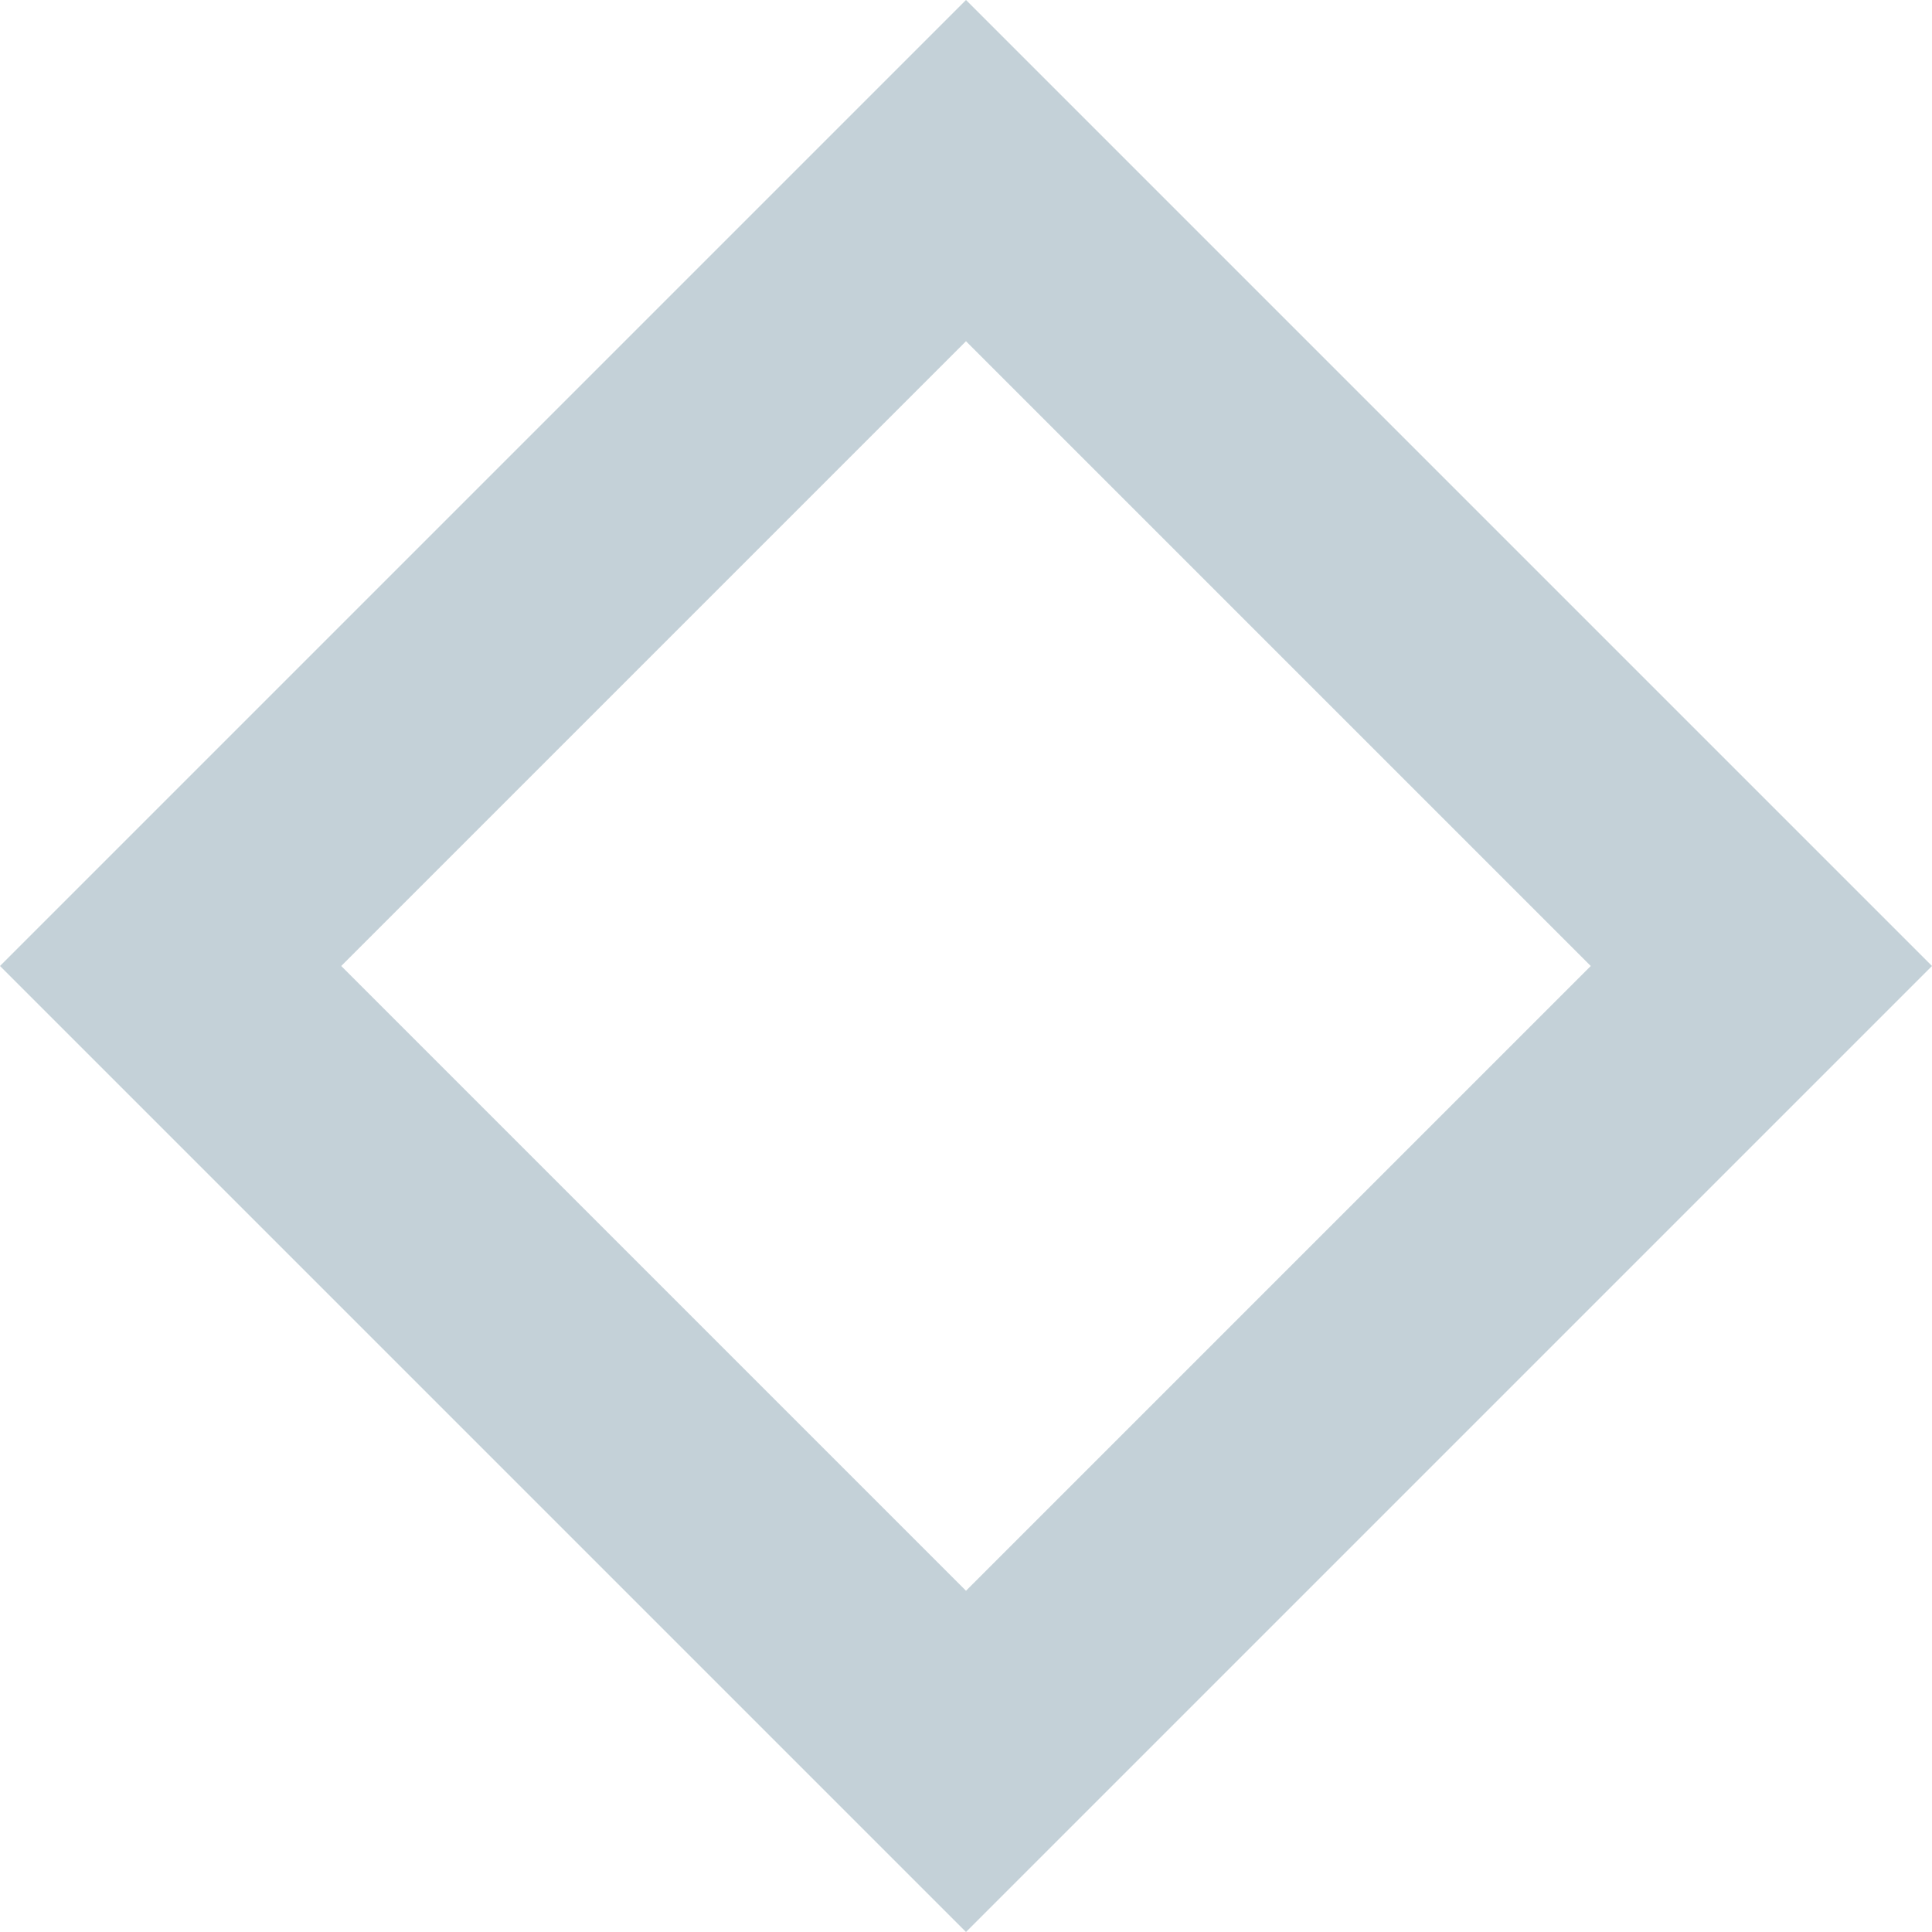
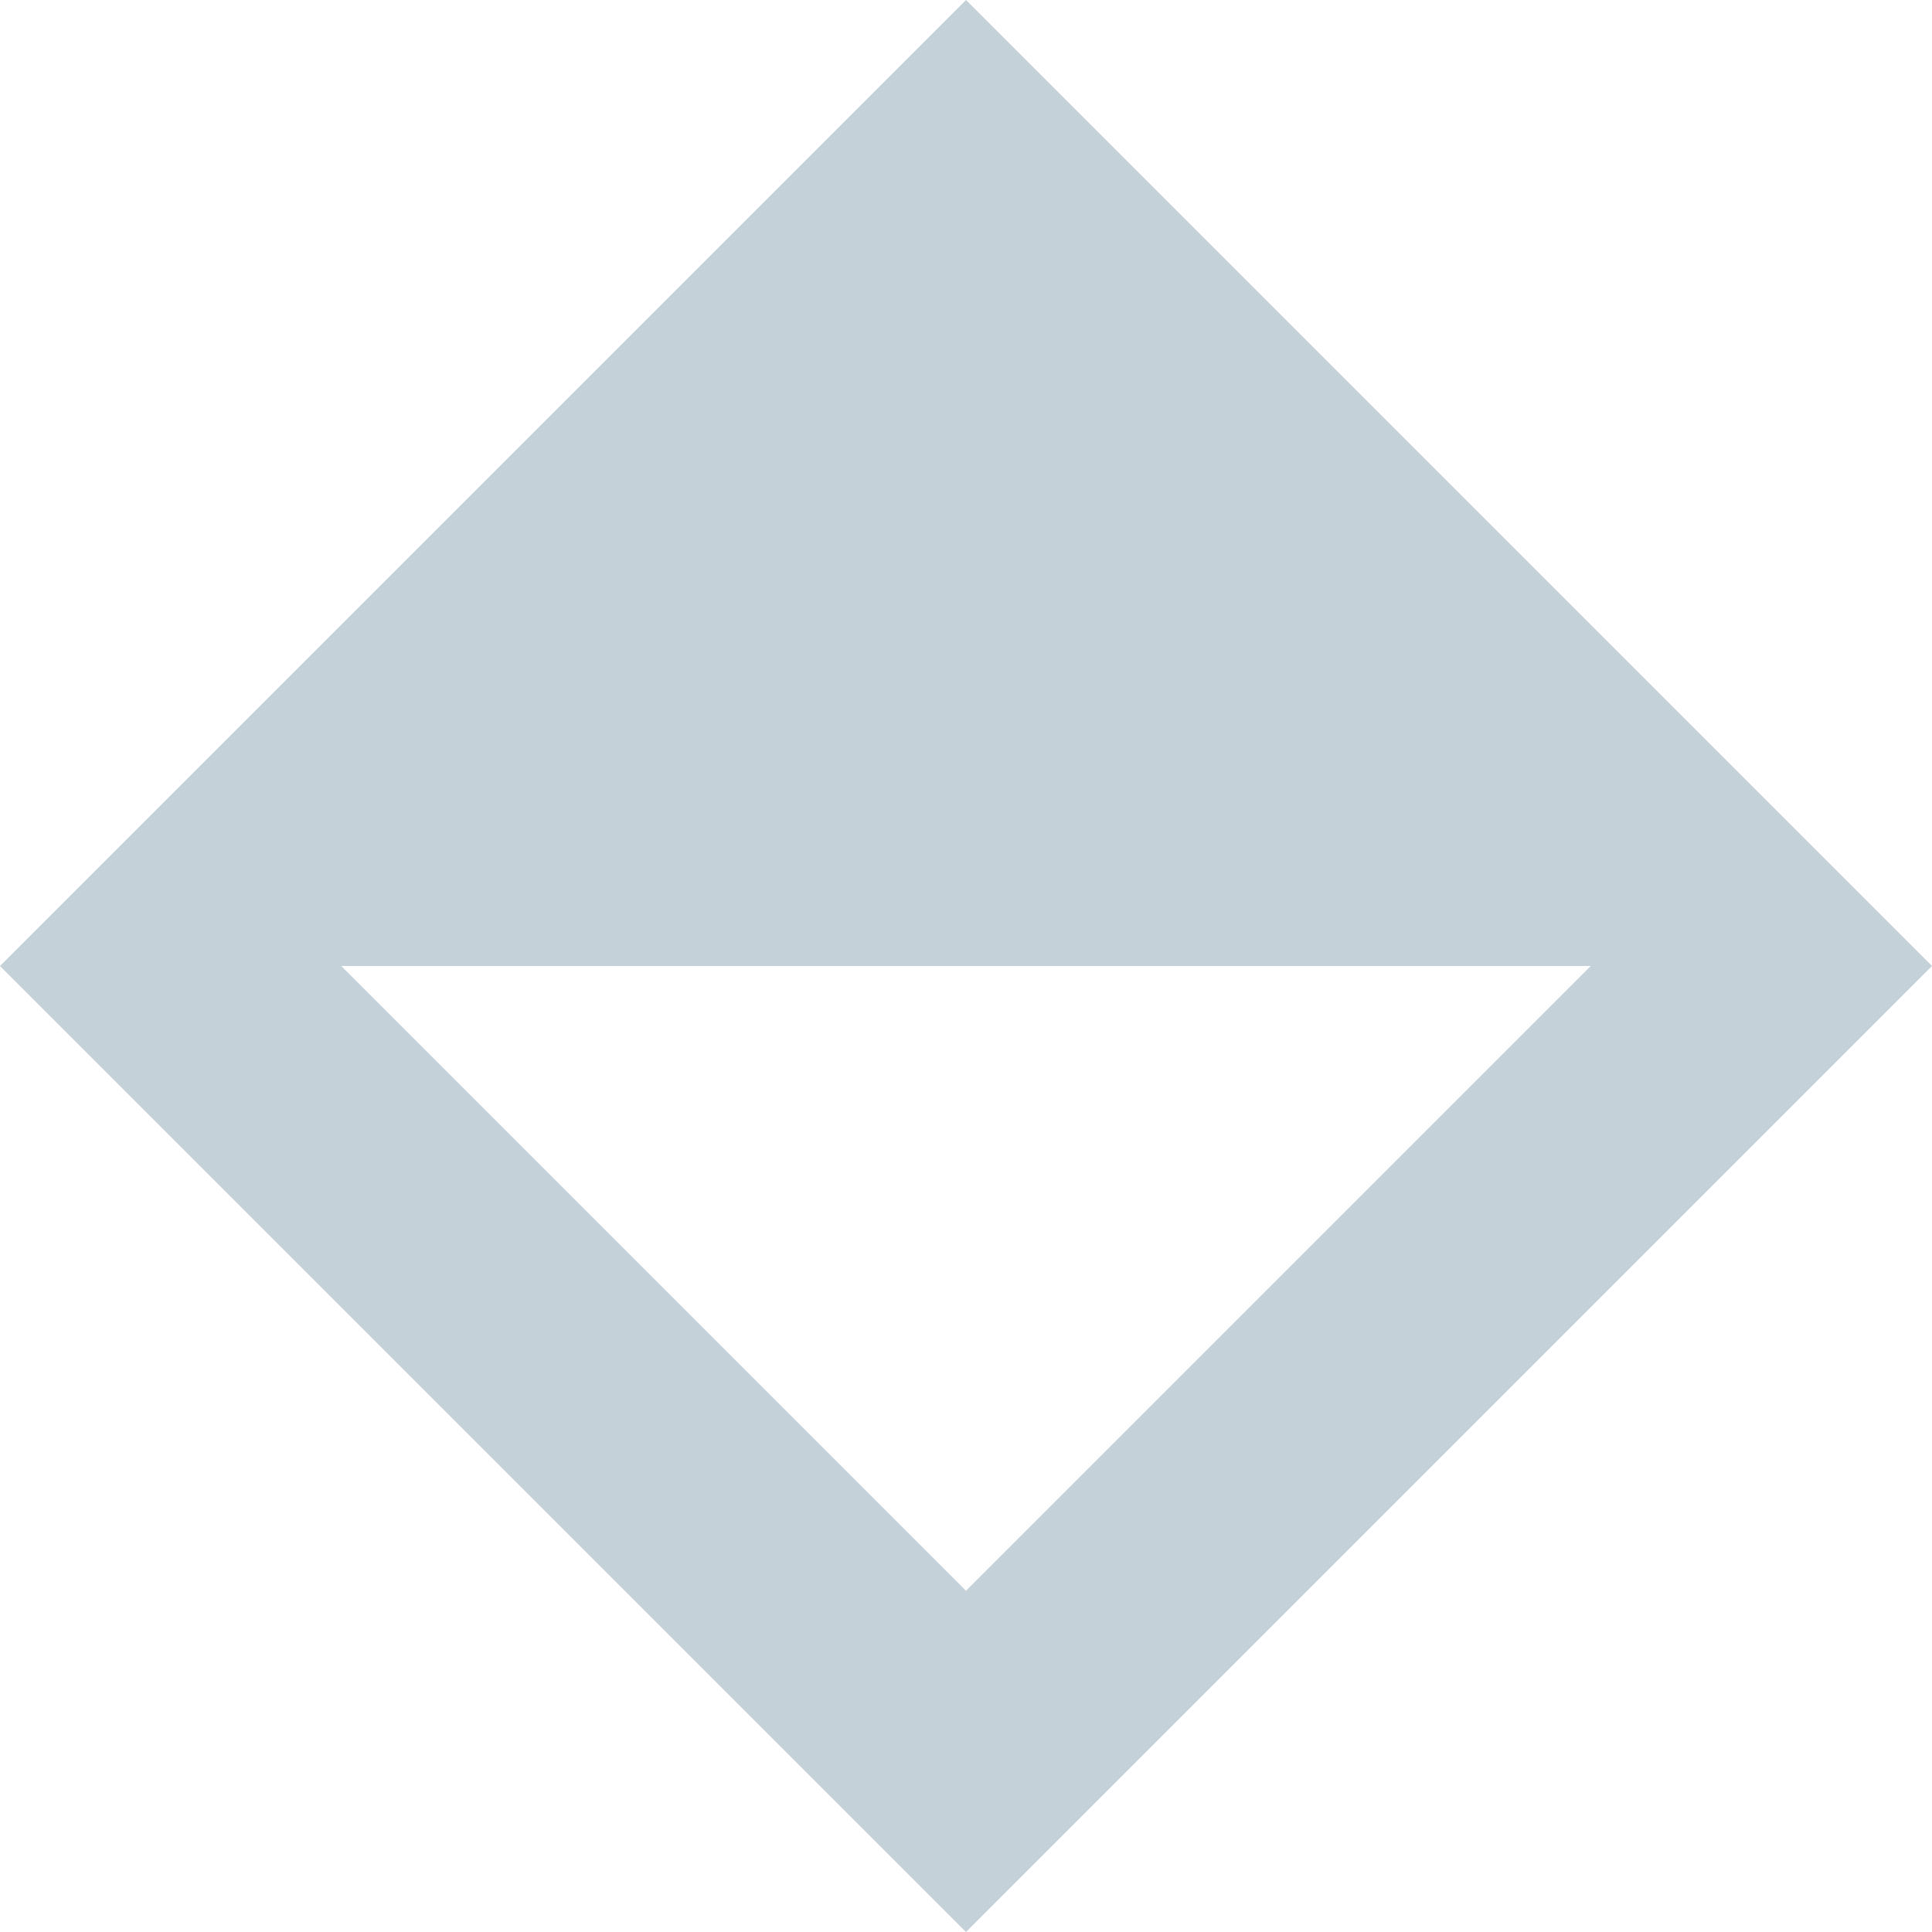
<svg xmlns="http://www.w3.org/2000/svg" width="582" height="582" viewBox="0 0 582 582" fill="none">
-   <path fill-rule="evenodd" clip-rule="evenodd" d="M582 291L291 0L-0 291L291 582L582 291ZM479.209 291L291 102.791L102.791 291L291 479.209L479.209 291Z" fill="#C4D1D8" />
+   <path fill-rule="evenodd" clip-rule="evenodd" d="M582 291L291 0L-0 291L291 582L582 291ZM479.209 291L102.791 291L291 479.209L479.209 291Z" fill="#C4D1D8" />
</svg>